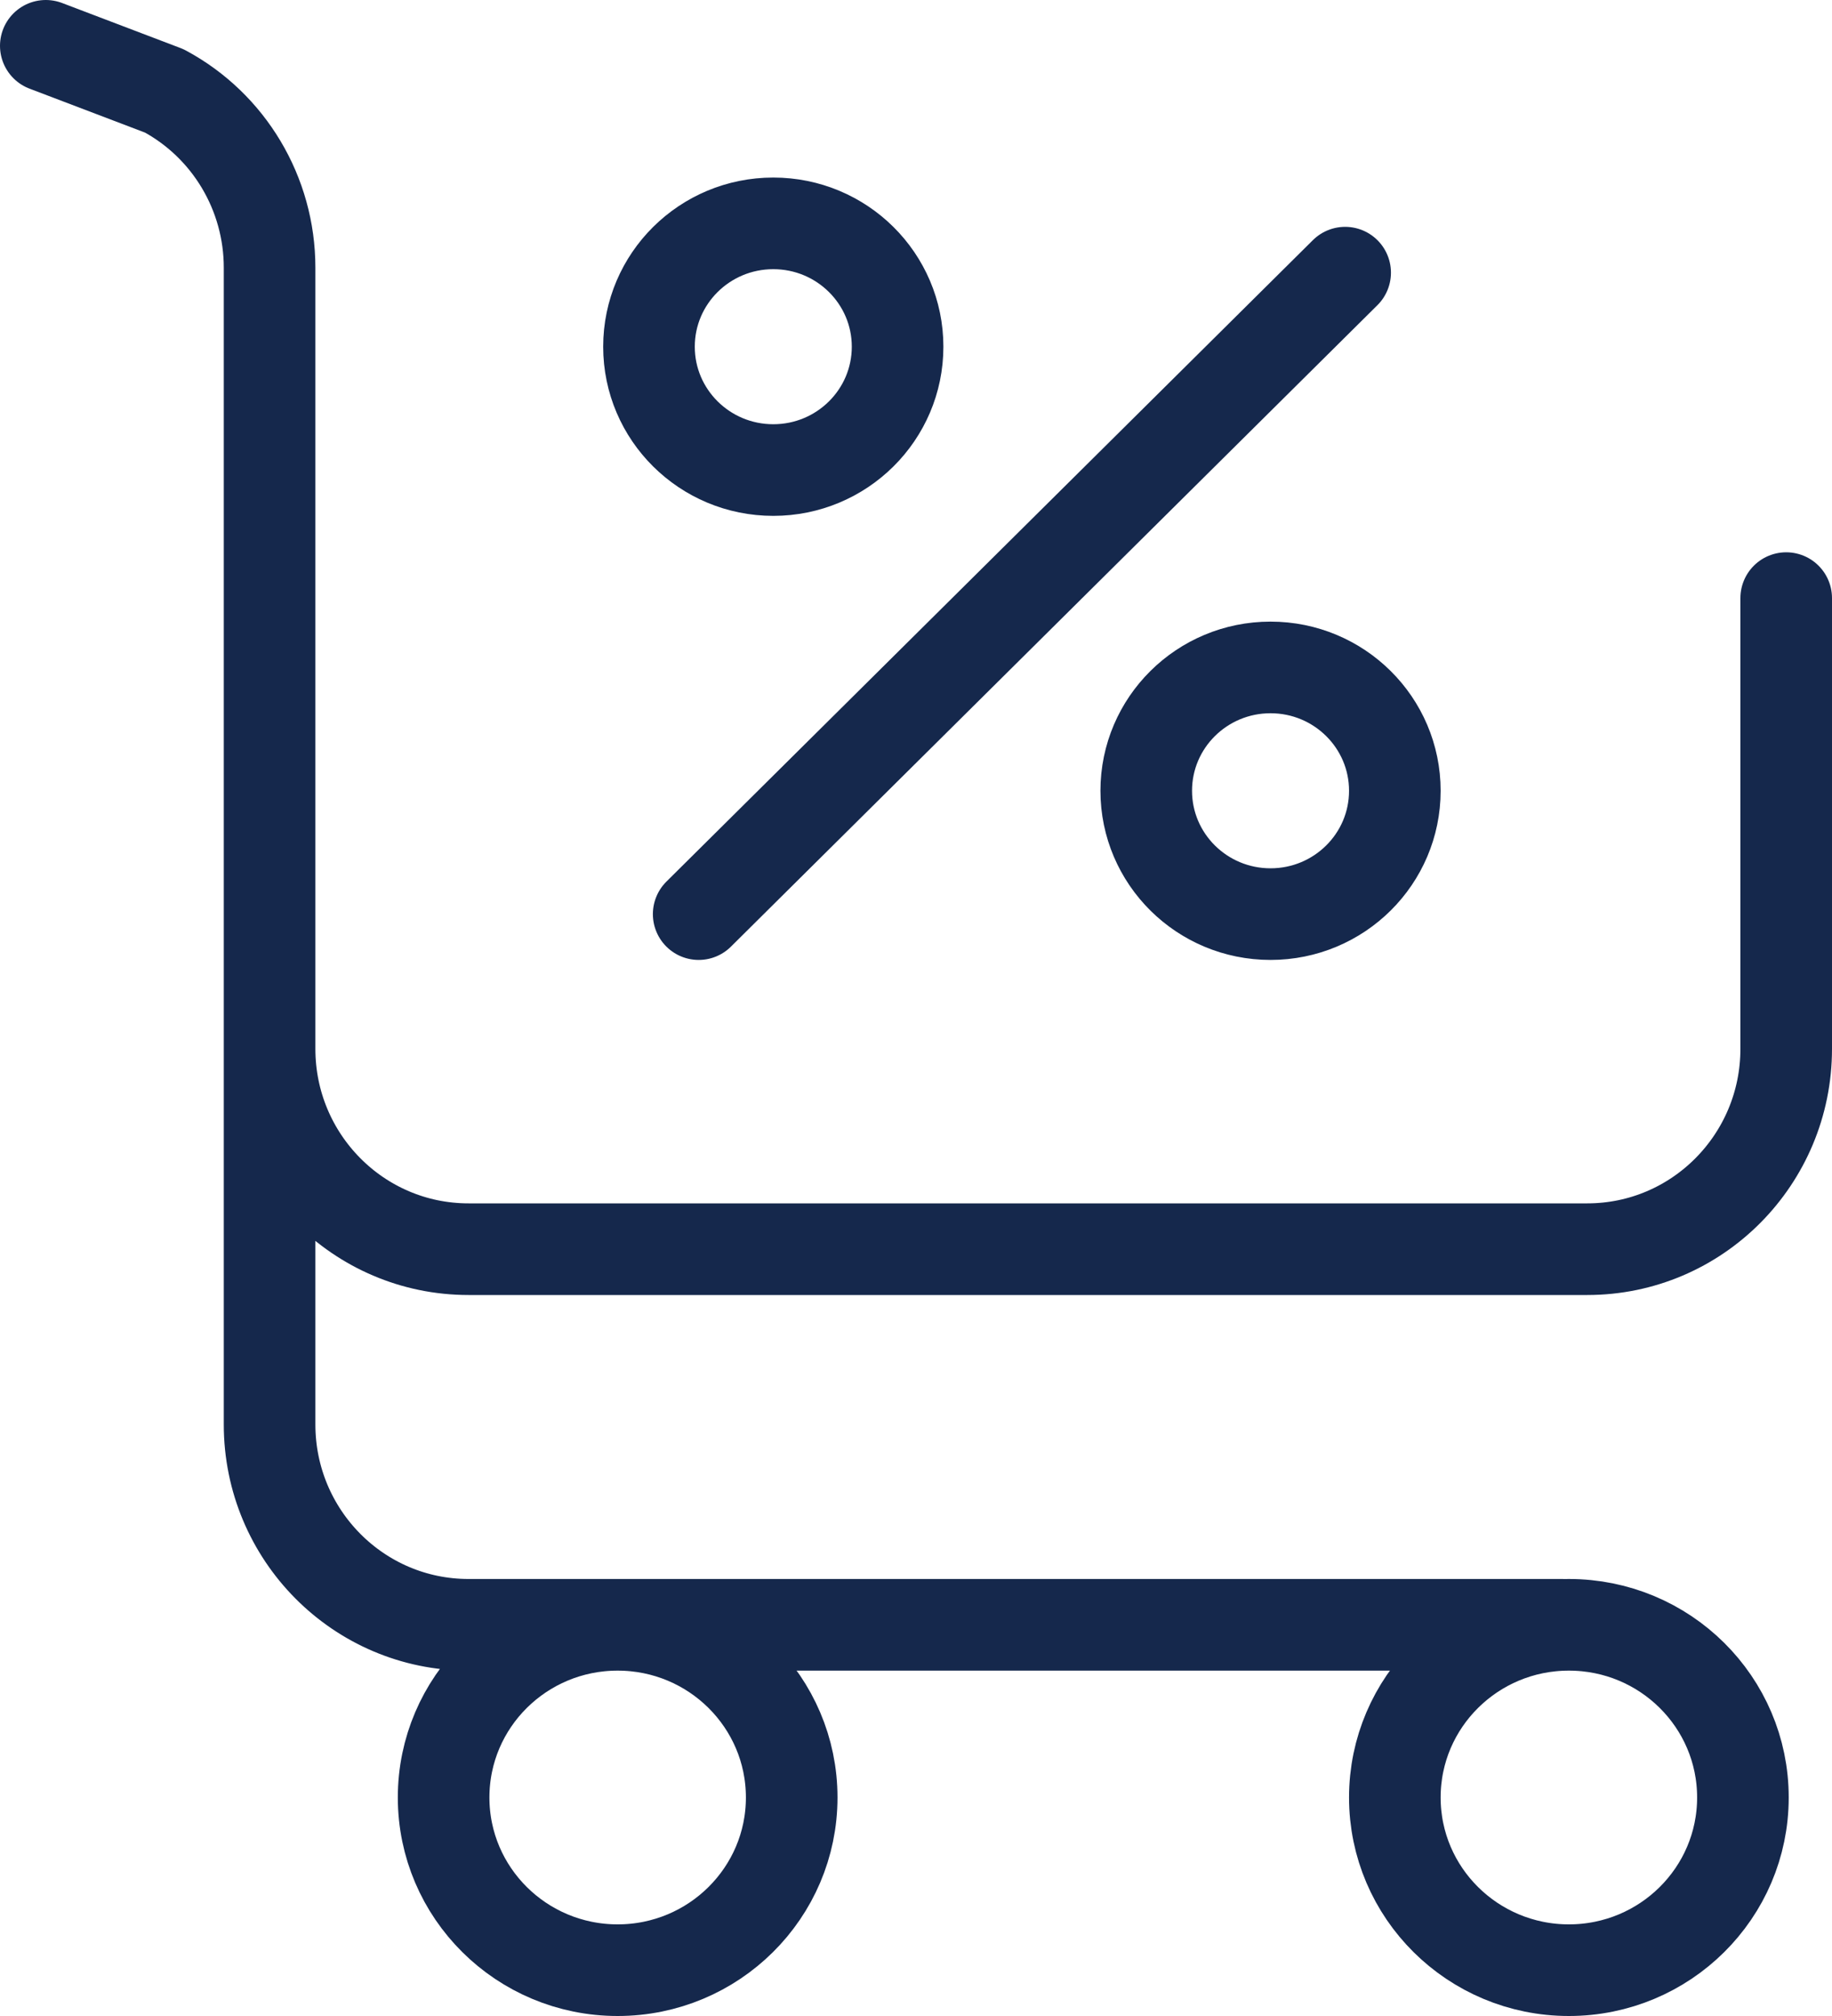
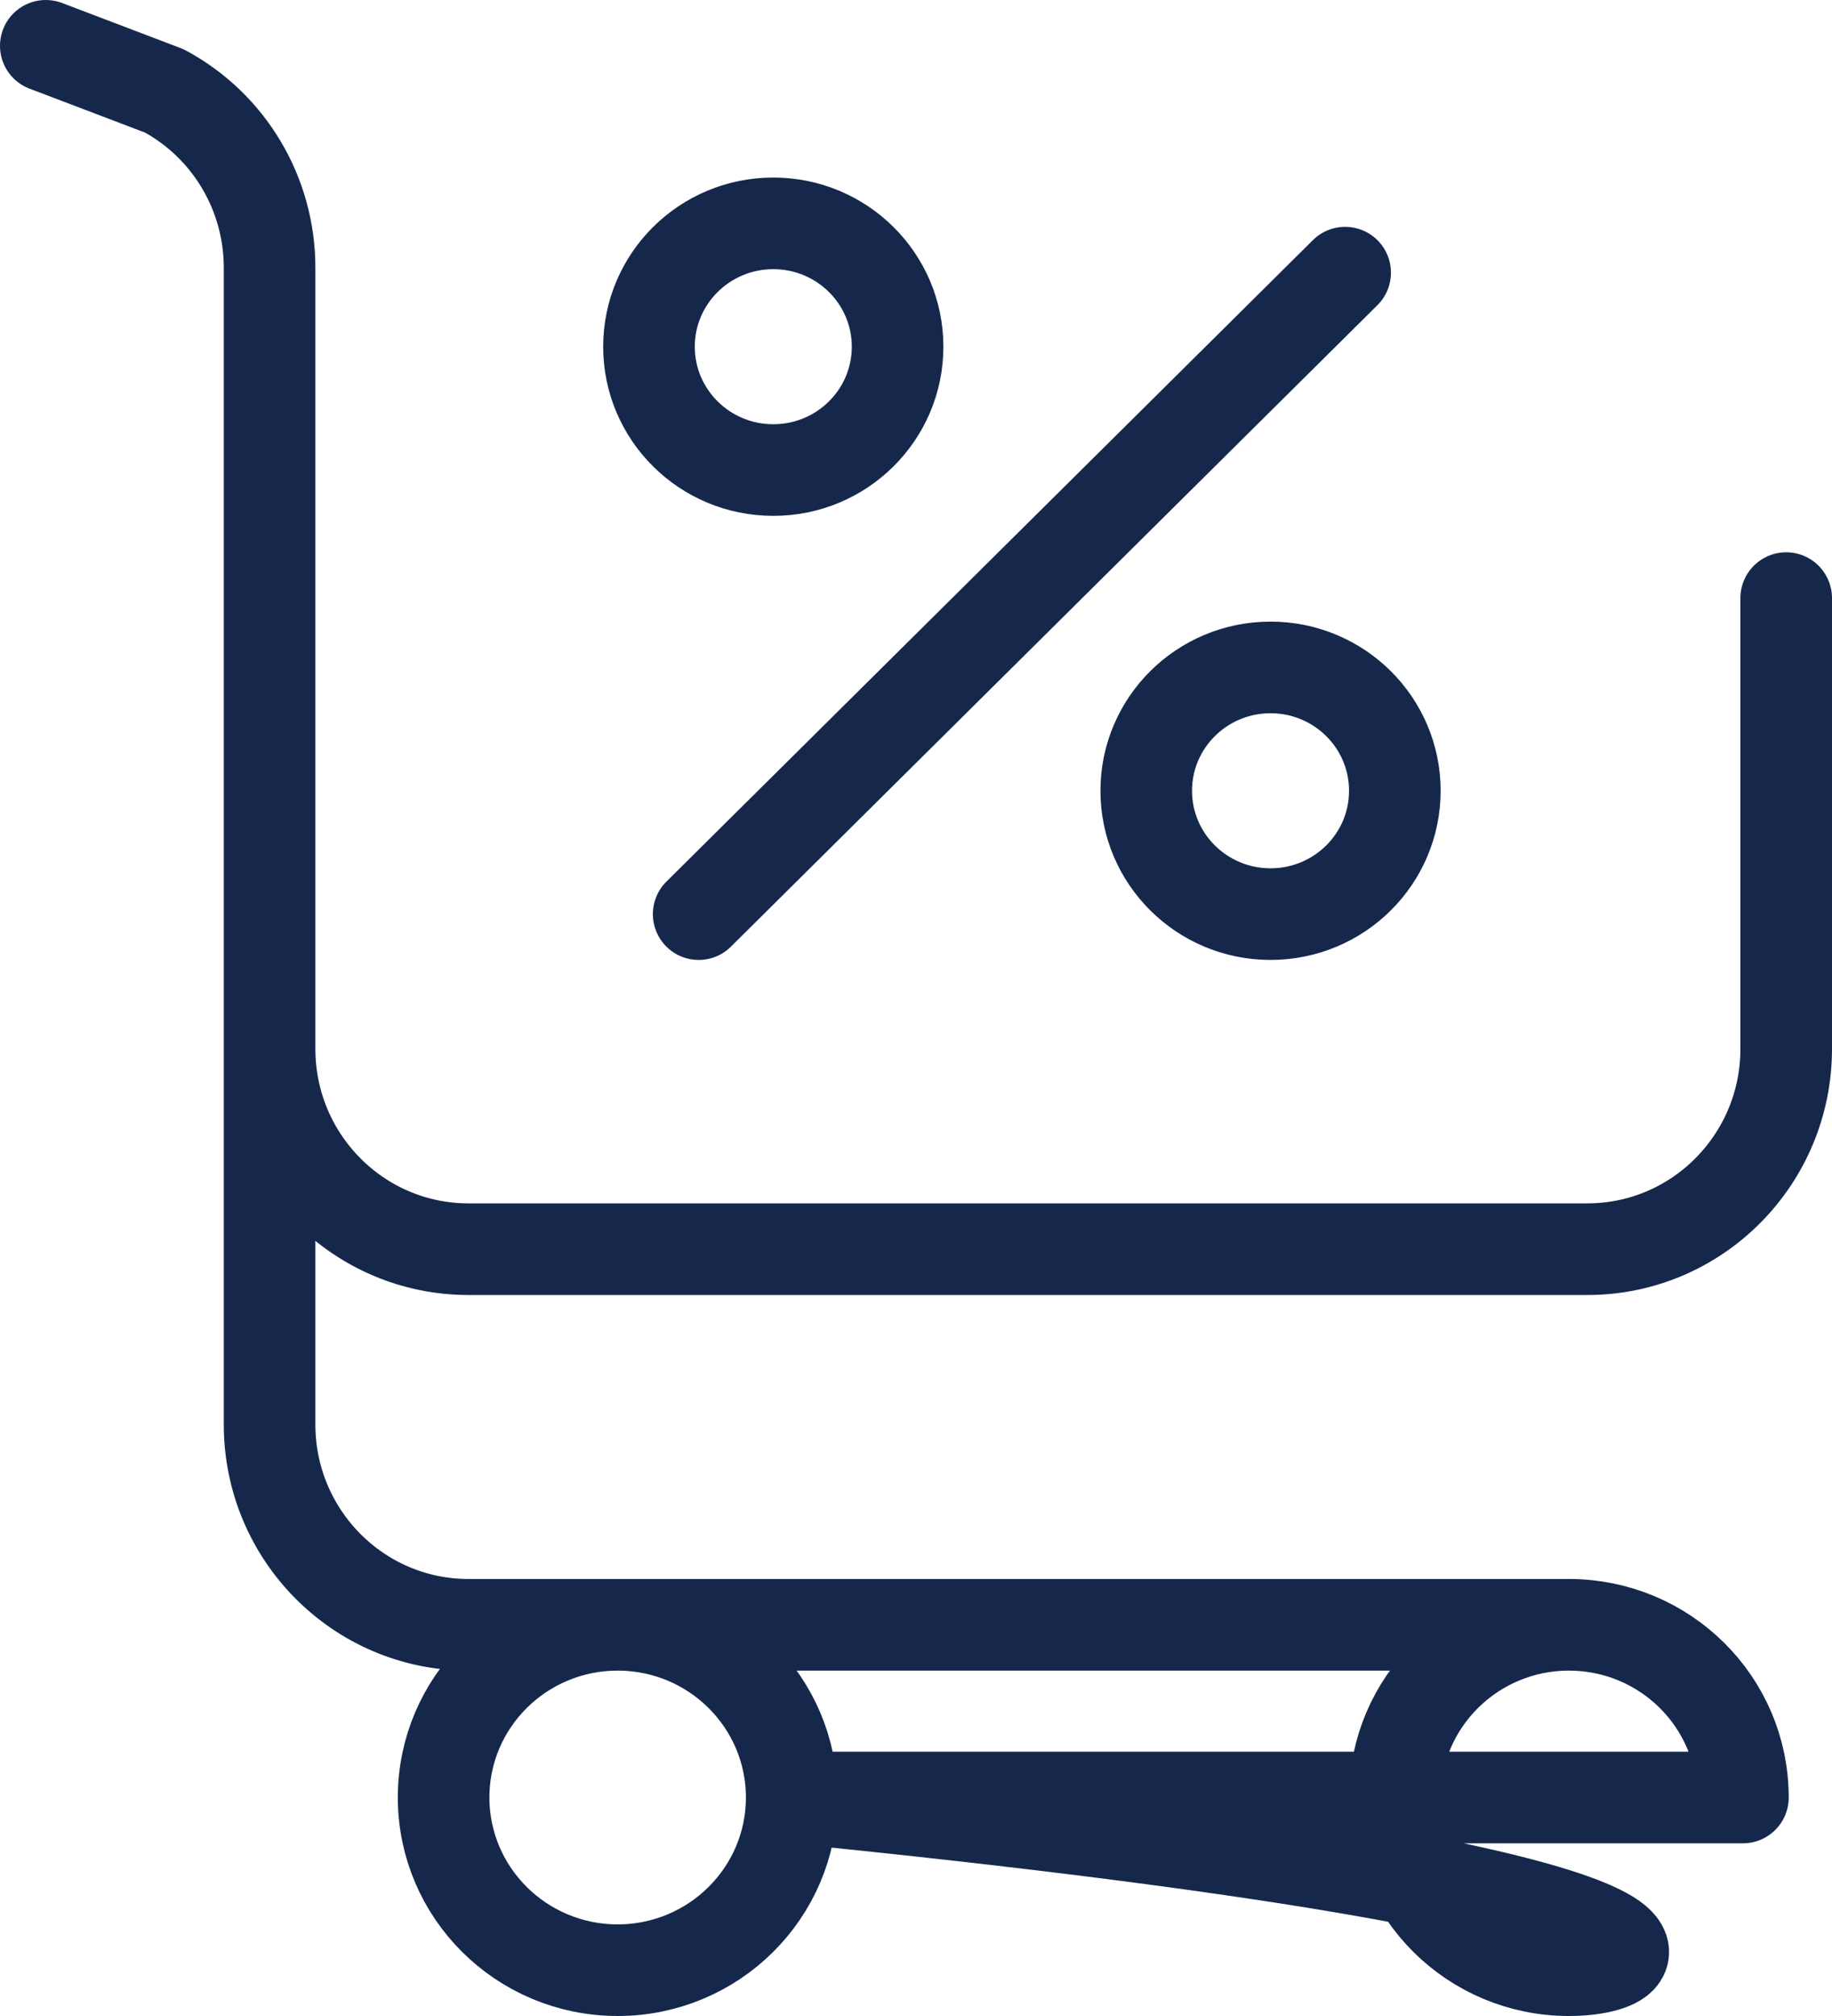
<svg xmlns="http://www.w3.org/2000/svg" width="40" height="44" viewBox="0 0 40 44" fill="none">
-   <path d="M1 1L3.587 1.984C5.002 2.744 5.886 4.227 5.886 5.841V22.892M5.886 22.892V31.09C5.886 33.504 7.83 35.462 10.229 35.462H34.114M5.886 22.892C5.886 25.306 7.83 27.264 10.229 27.264H34.657C37.056 27.264 39 25.306 39 22.892V13.054M29.37 5.951L15.255 19.951M19.598 7.567C19.598 9.054 18.383 10.259 16.884 10.259C15.385 10.259 14.17 9.054 14.17 7.567C14.17 6.08 15.385 4.875 16.884 4.875C18.383 4.875 19.598 6.08 19.598 7.567ZM30.455 17.259C30.455 18.746 29.24 19.951 27.741 19.951C26.242 19.951 25.027 18.746 25.027 17.259C25.027 15.772 26.242 14.567 27.741 14.567C29.24 14.567 30.455 15.772 30.455 17.259ZM17.286 39.231C17.286 41.312 15.584 43 13.486 43C11.387 43 9.686 41.312 9.686 39.231C9.686 37.149 11.387 35.462 13.486 35.462C15.584 35.462 17.286 37.149 17.286 39.231ZM38.055 39.231C38.055 41.312 36.354 43 34.255 43C32.157 43 30.455 41.312 30.455 39.231C30.455 37.149 32.157 35.462 34.255 35.462C36.354 35.462 38.055 37.149 38.055 39.231Z" stroke="#15284C" stroke-width="2" stroke-linecap="round" stroke-linejoin="round" />
+   <path d="M1 1L3.587 1.984C5.002 2.744 5.886 4.227 5.886 5.841V22.892M5.886 22.892V31.09C5.886 33.504 7.83 35.462 10.229 35.462H34.114M5.886 22.892C5.886 25.306 7.83 27.264 10.229 27.264H34.657C37.056 27.264 39 25.306 39 22.892V13.054M29.37 5.951L15.255 19.951M19.598 7.567C19.598 9.054 18.383 10.259 16.884 10.259C15.385 10.259 14.17 9.054 14.17 7.567C14.17 6.08 15.385 4.875 16.884 4.875C18.383 4.875 19.598 6.08 19.598 7.567ZM30.455 17.259C30.455 18.746 29.24 19.951 27.741 19.951C26.242 19.951 25.027 18.746 25.027 17.259C25.027 15.772 26.242 14.567 27.741 14.567C29.24 14.567 30.455 15.772 30.455 17.259ZM17.286 39.231C17.286 41.312 15.584 43 13.486 43C11.387 43 9.686 41.312 9.686 39.231C9.686 37.149 11.387 35.462 13.486 35.462C15.584 35.462 17.286 37.149 17.286 39.231ZC38.055 41.312 36.354 43 34.255 43C32.157 43 30.455 41.312 30.455 39.231C30.455 37.149 32.157 35.462 34.255 35.462C36.354 35.462 38.055 37.149 38.055 39.231Z" stroke="#15284C" stroke-width="2" stroke-linecap="round" stroke-linejoin="round" />
</svg>